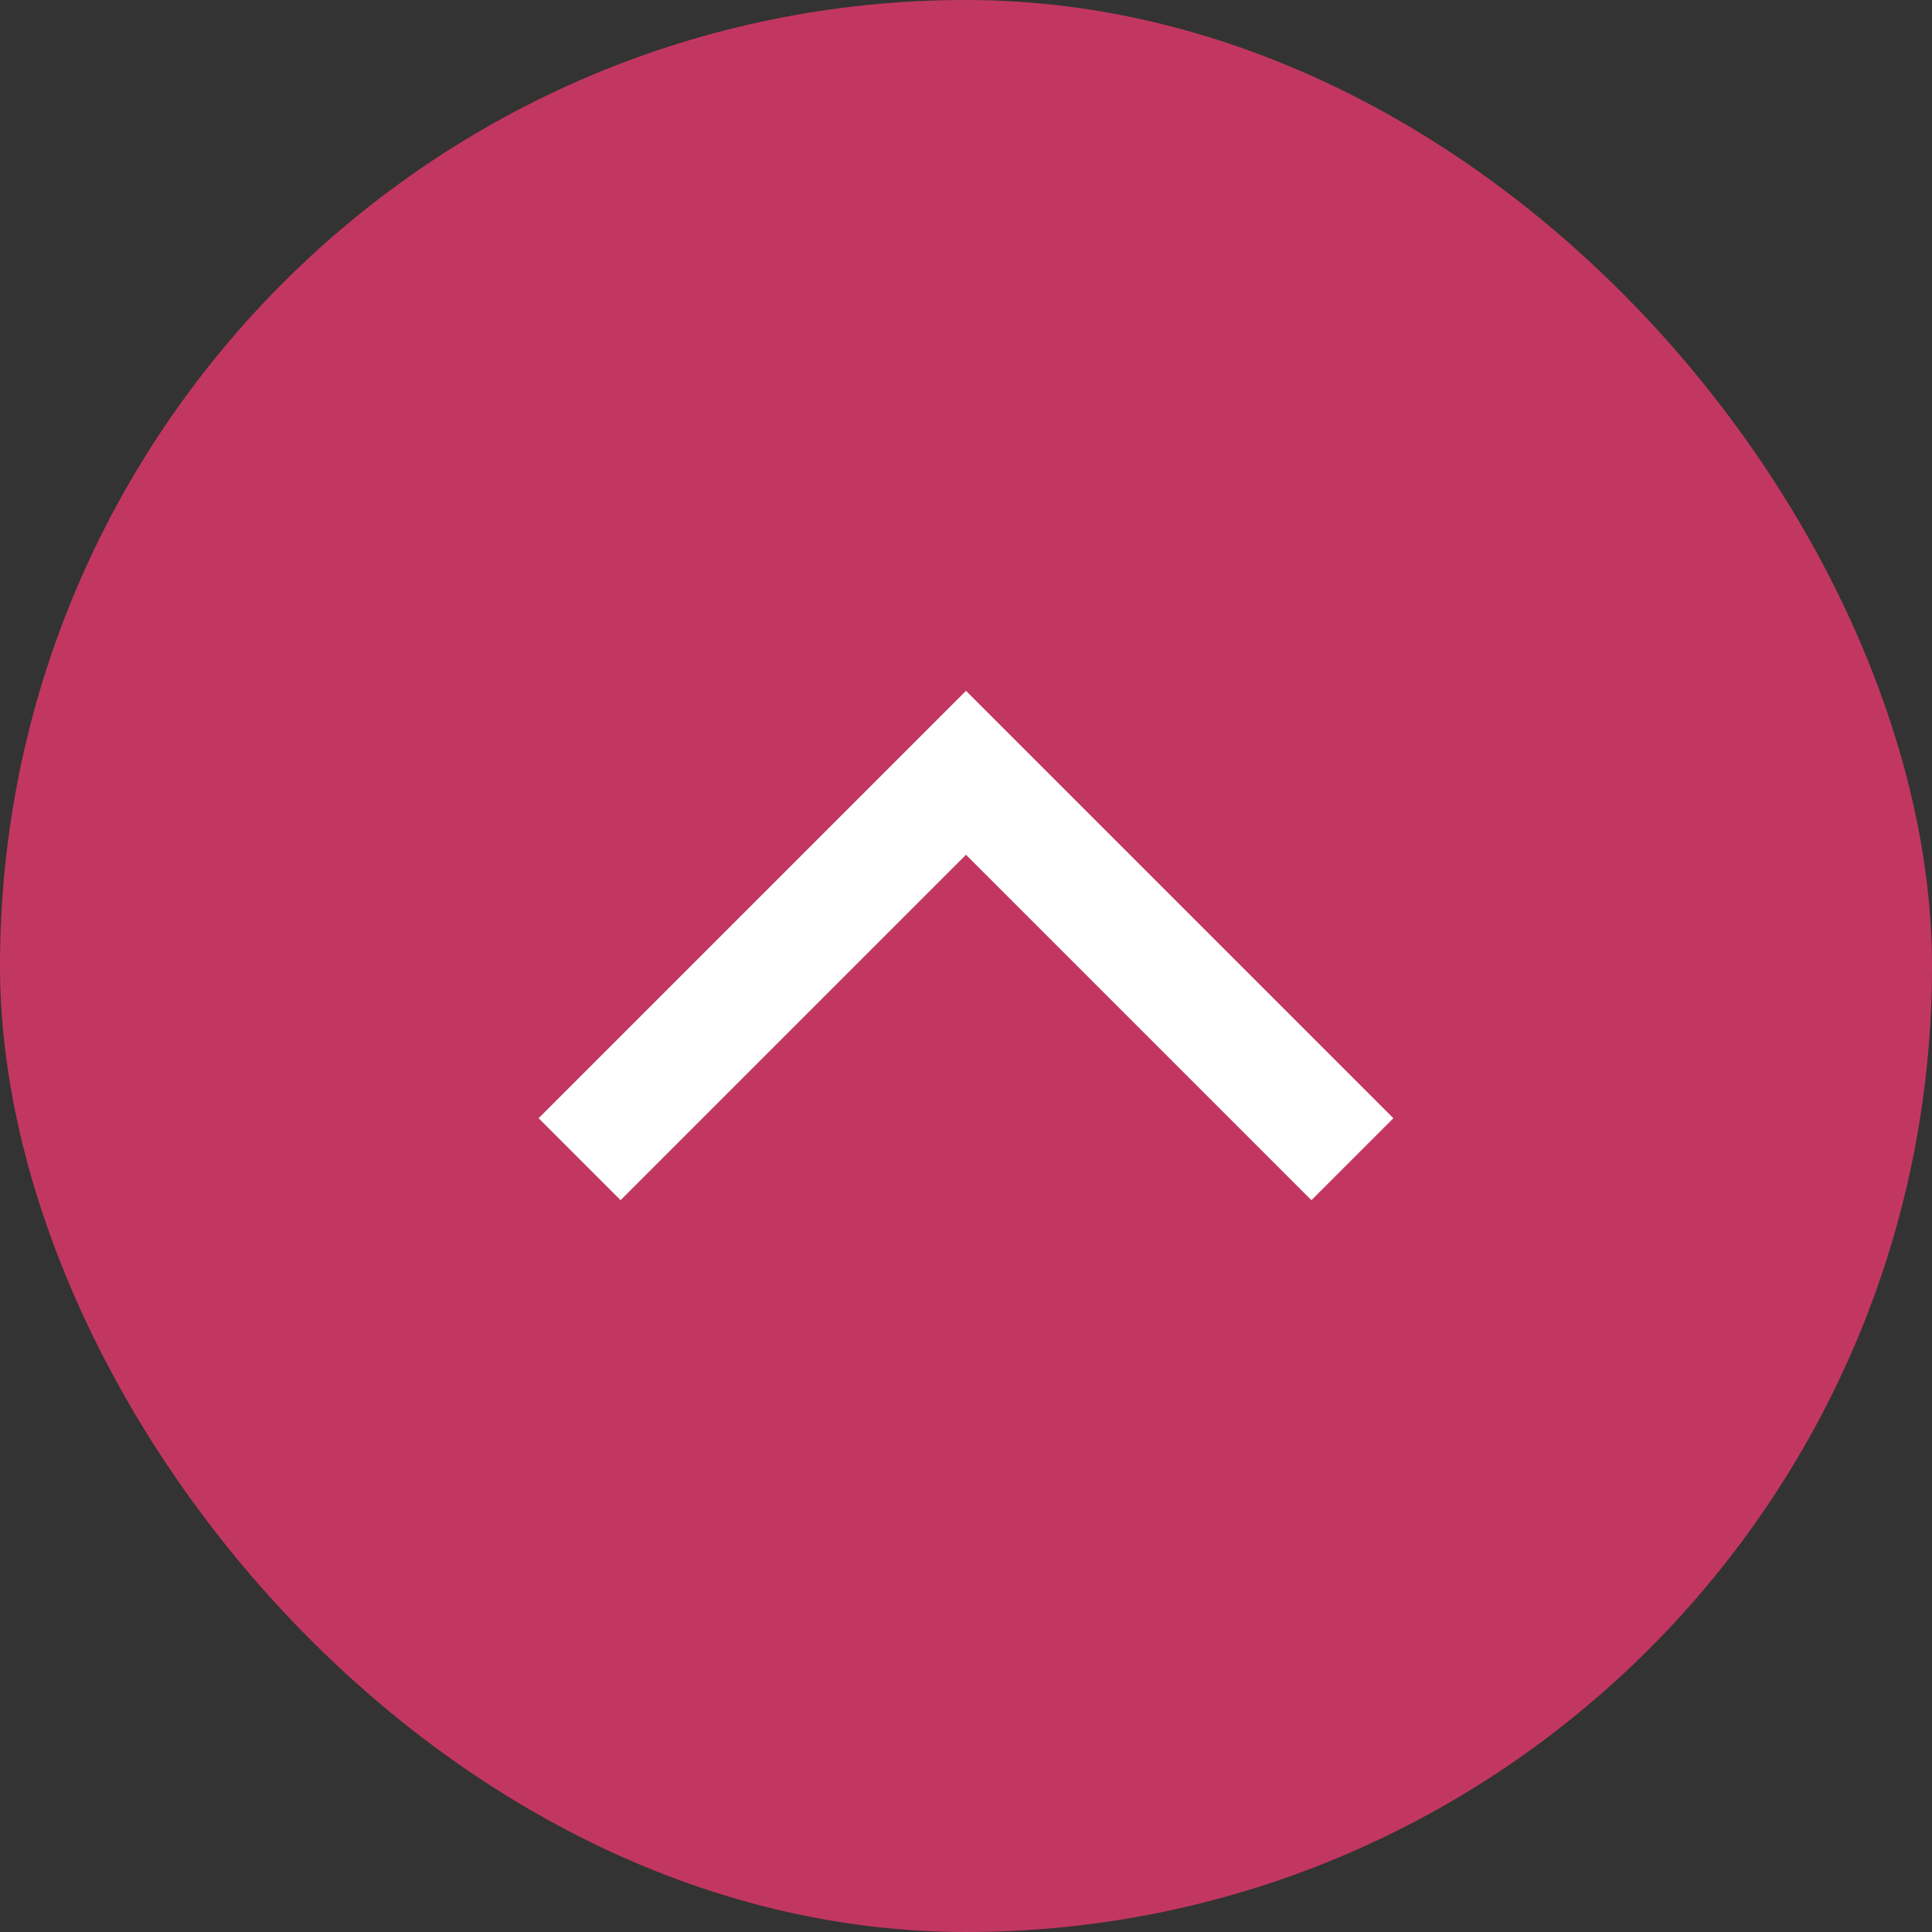
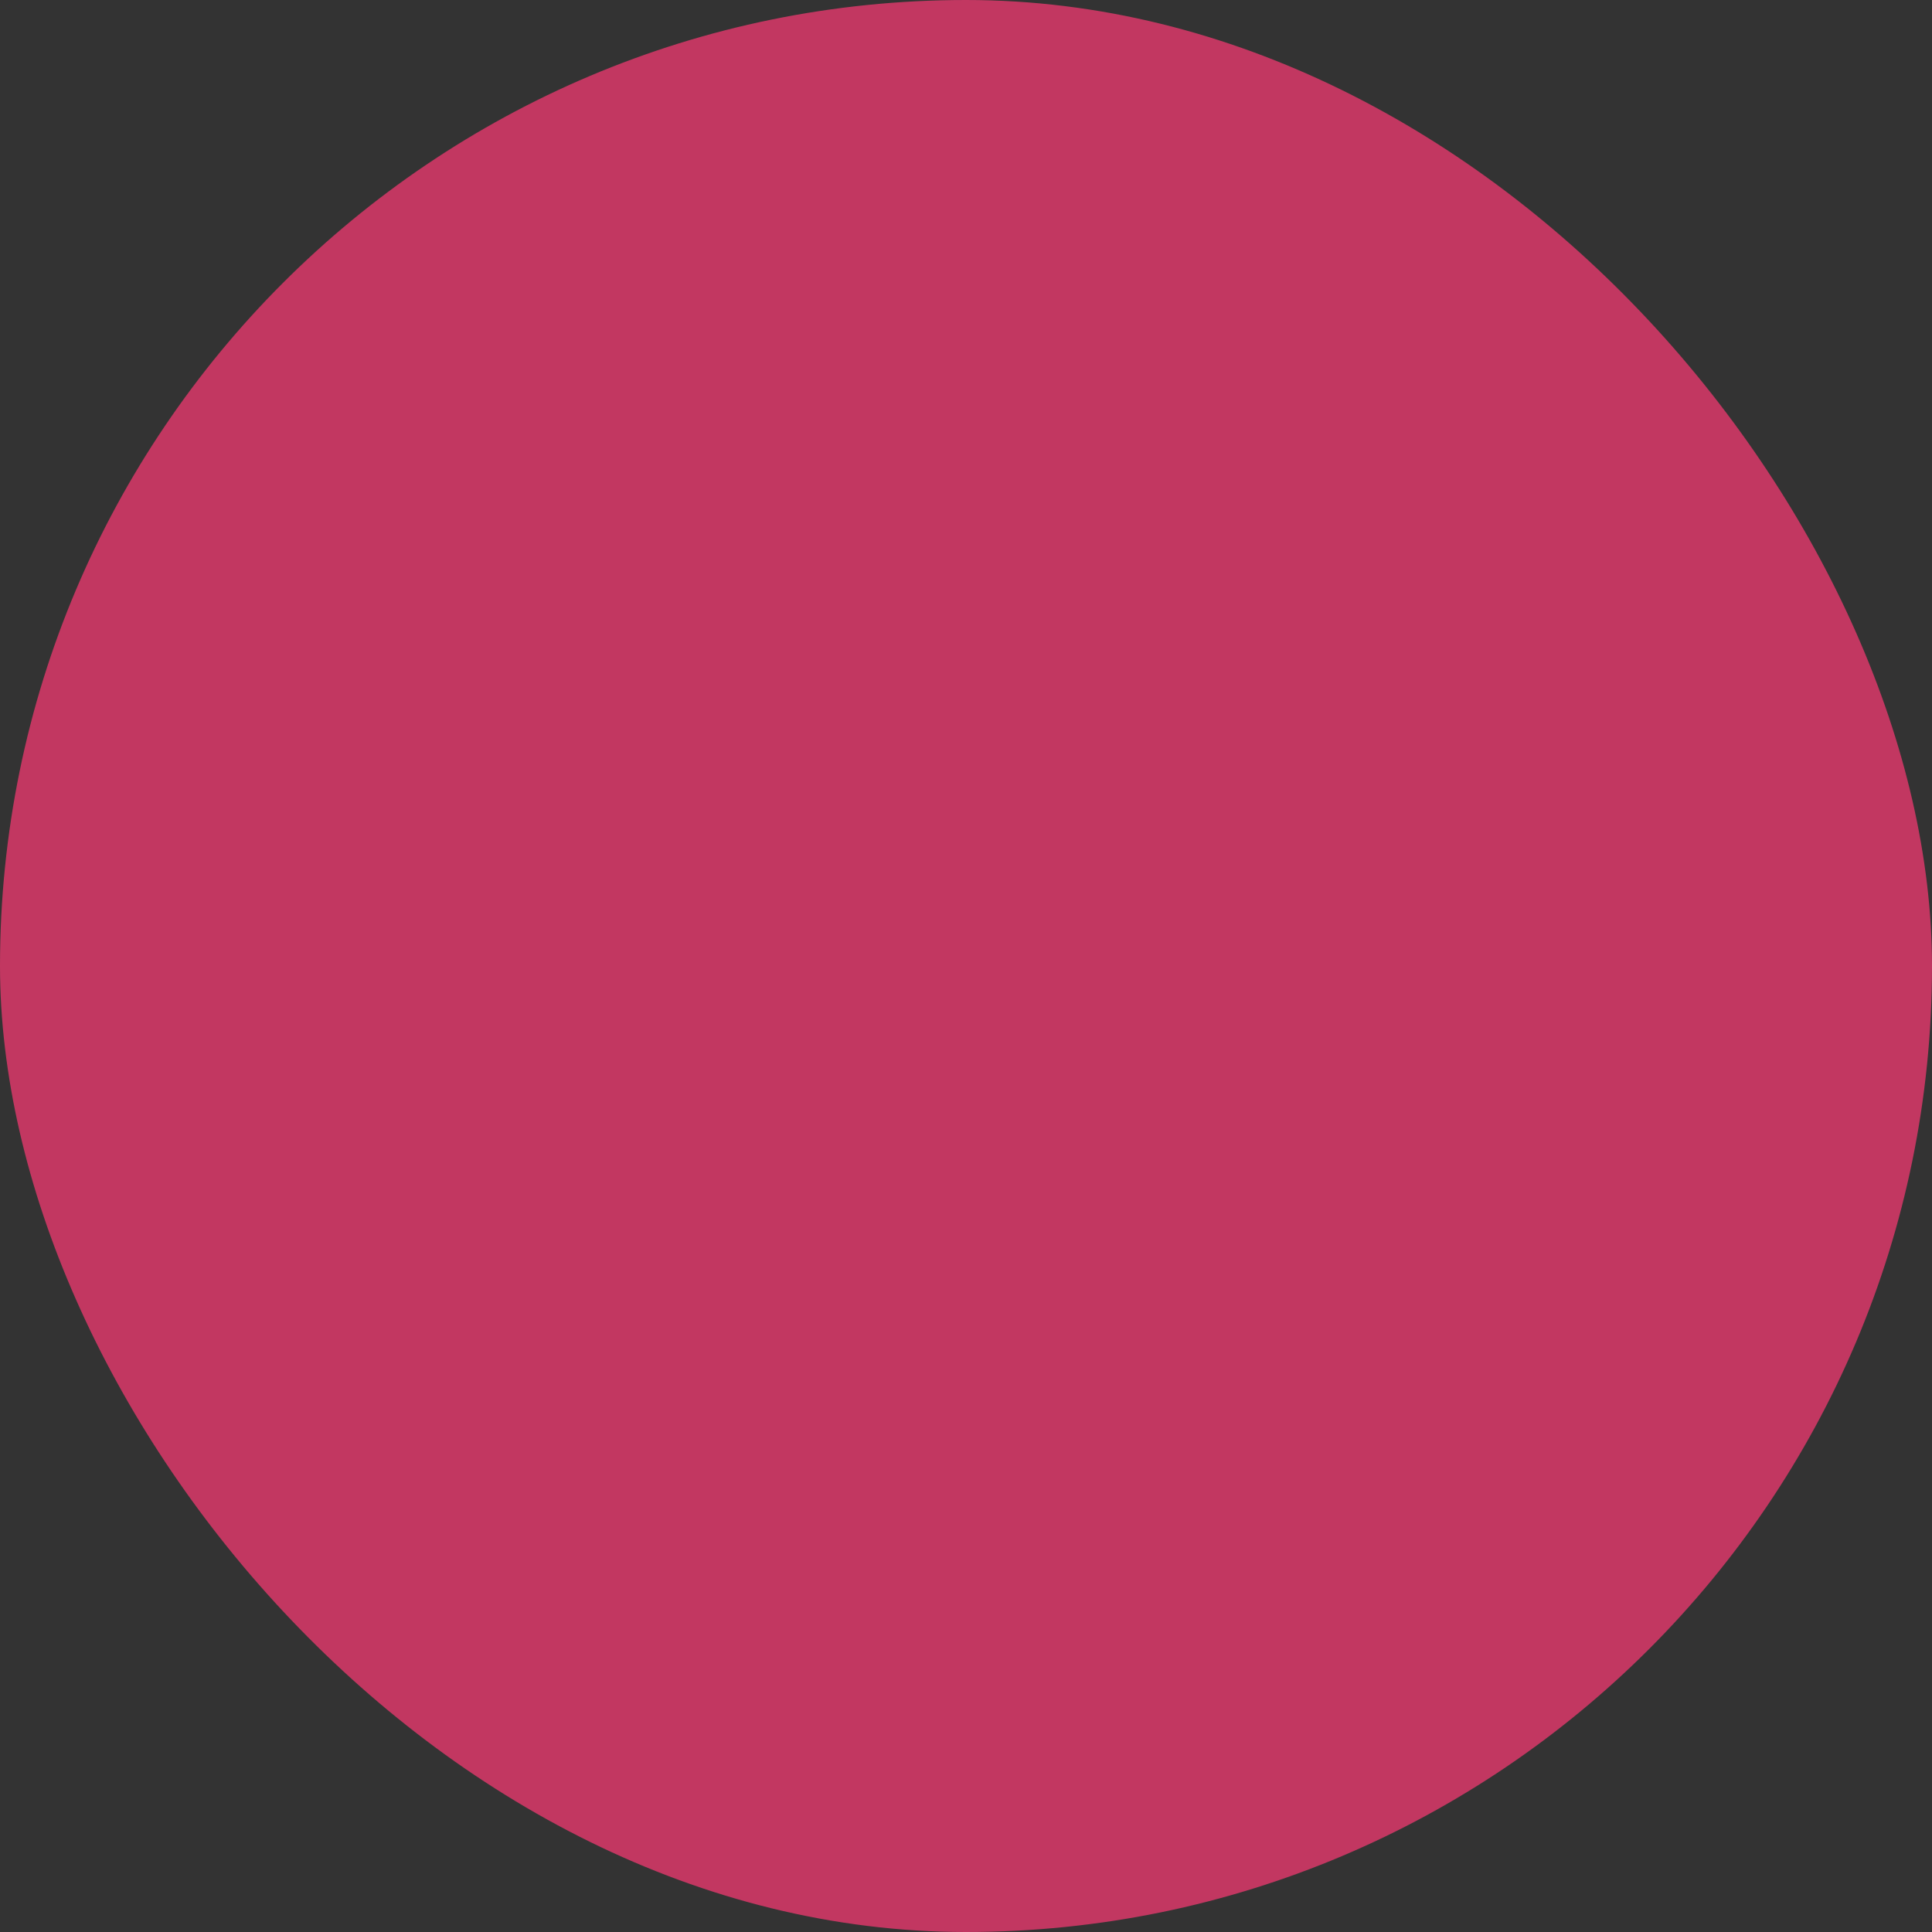
<svg xmlns="http://www.w3.org/2000/svg" width="50" height="50" viewBox="0 0 50 50" fill="none">
  <rect x="0" y="0" width="50" height="50" fill="#333333" stroke="none" />
  <rect width="50" height="50" rx="25" fill="#FF3A76" fill-opacity="0.7" />
-   <path d="M15 30L25 20L35 30" stroke="white" stroke-width="3" />
</svg>